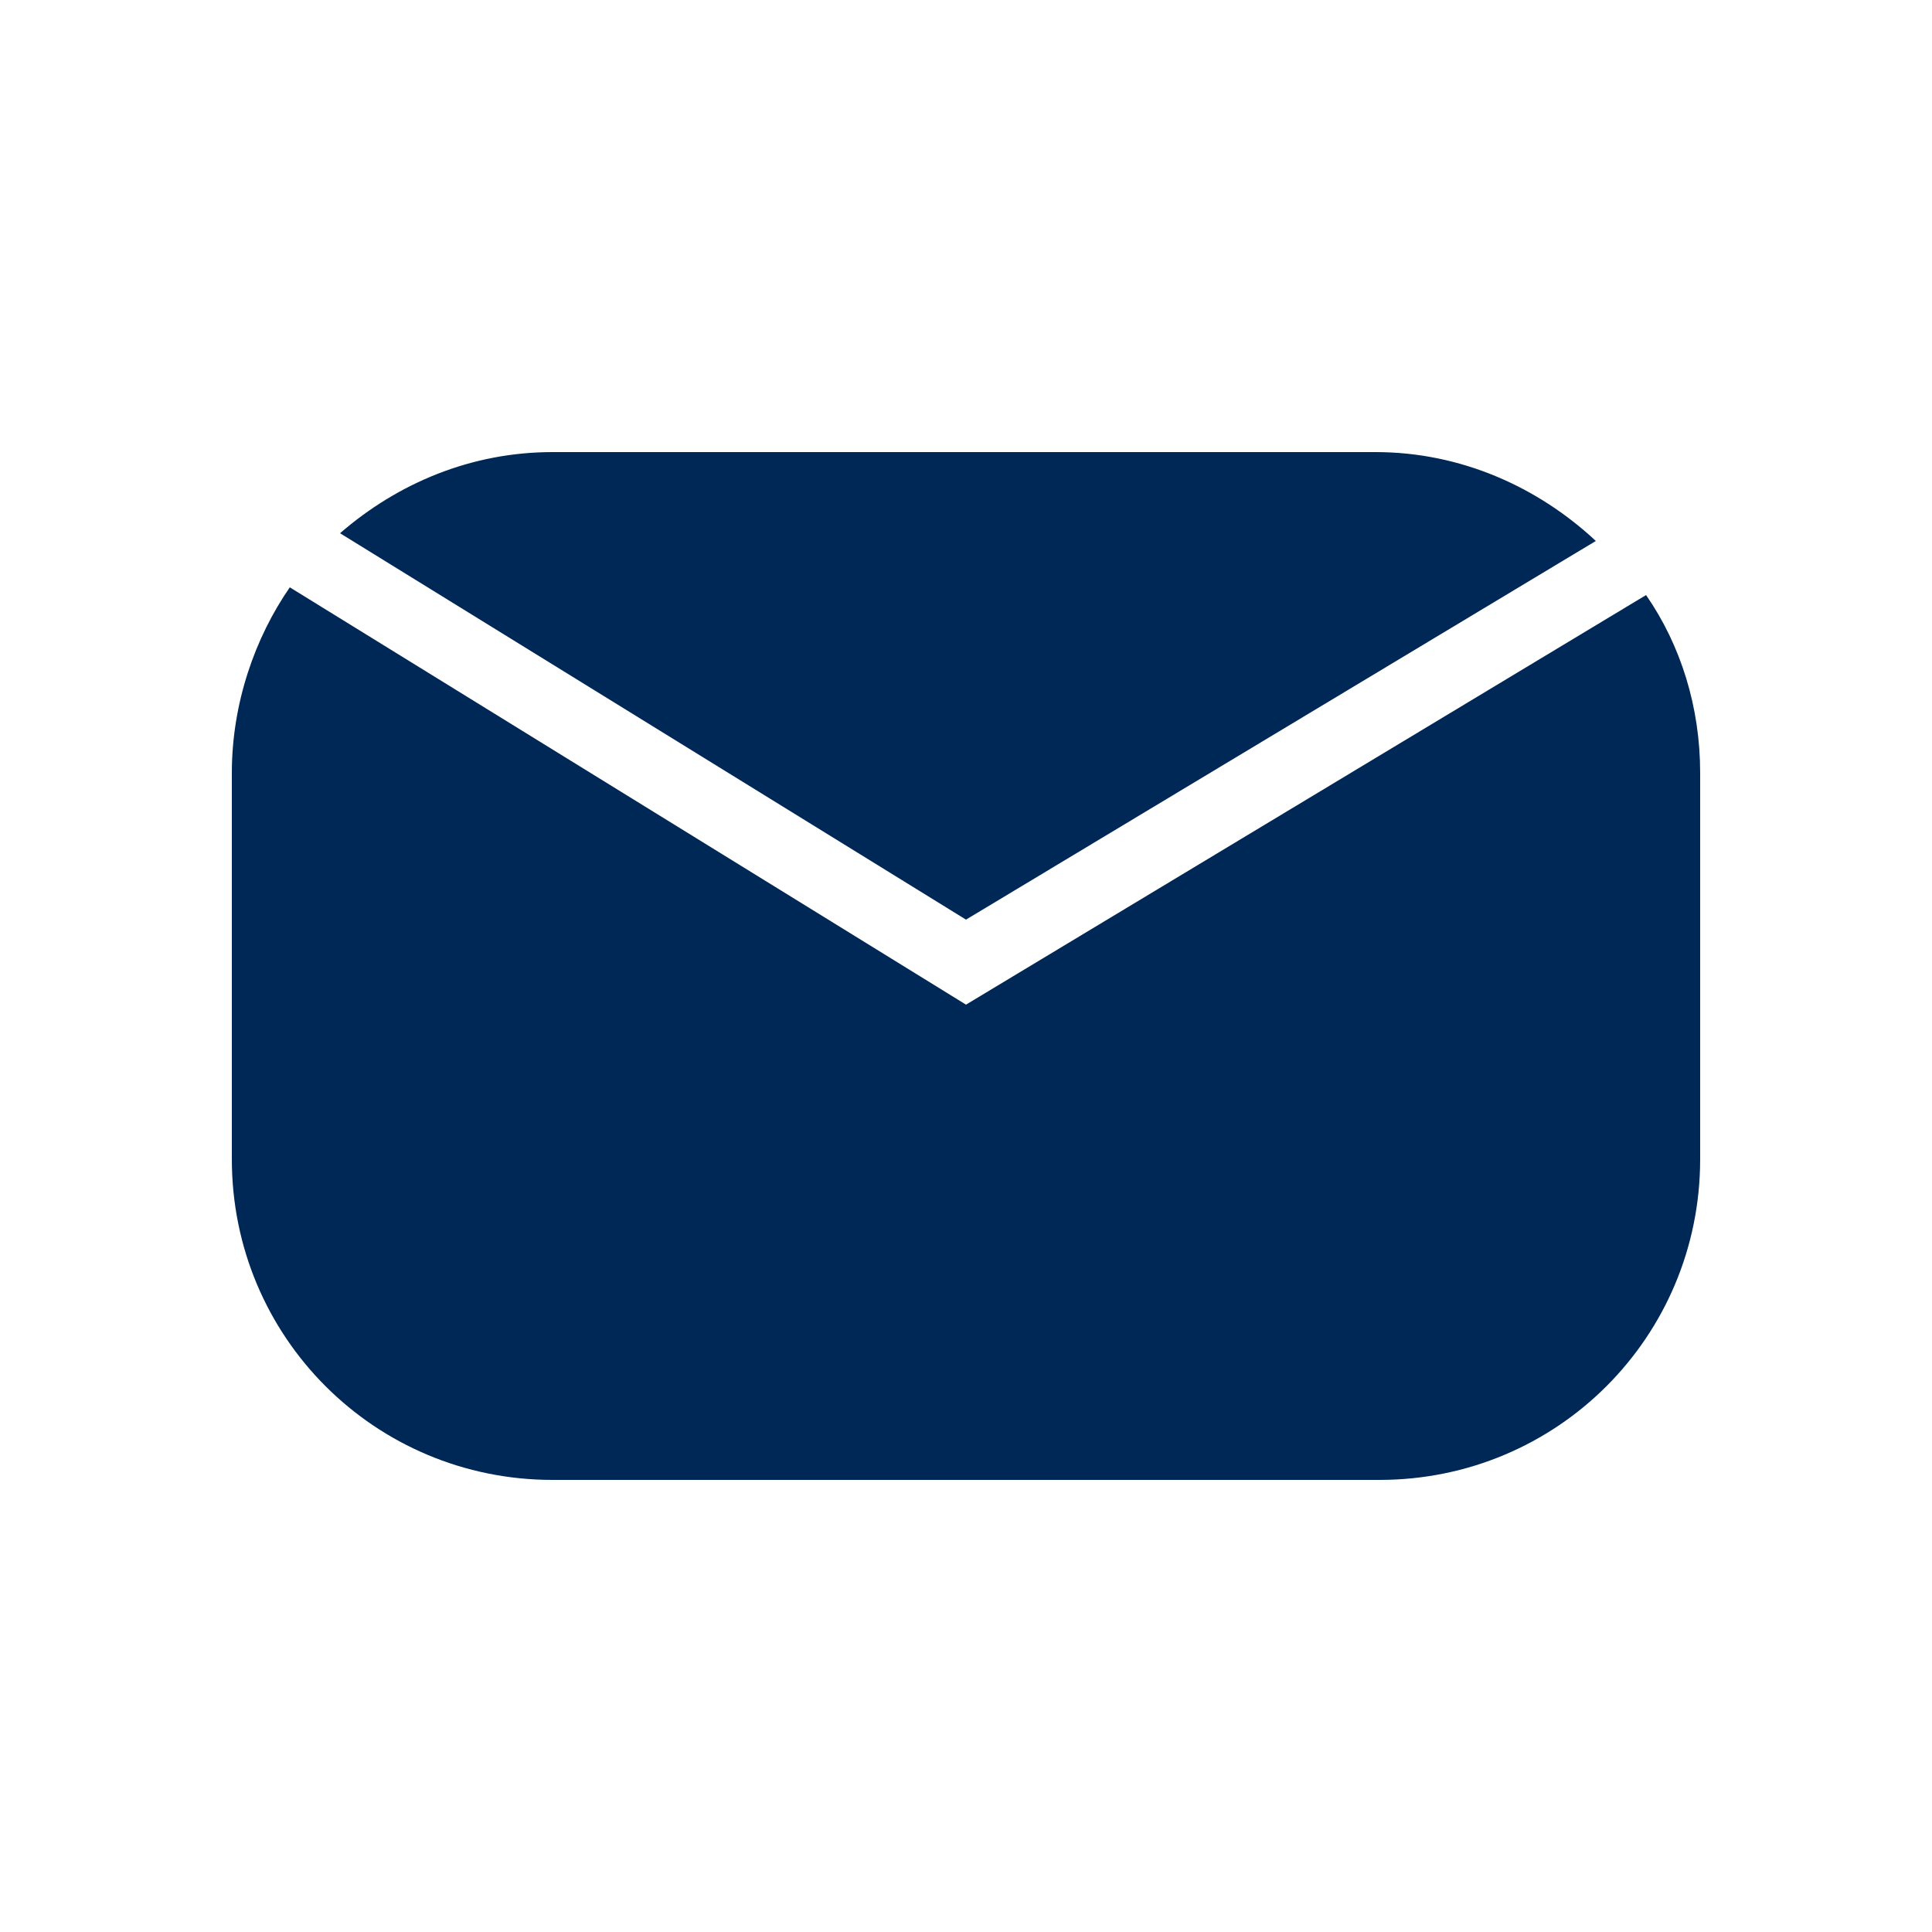
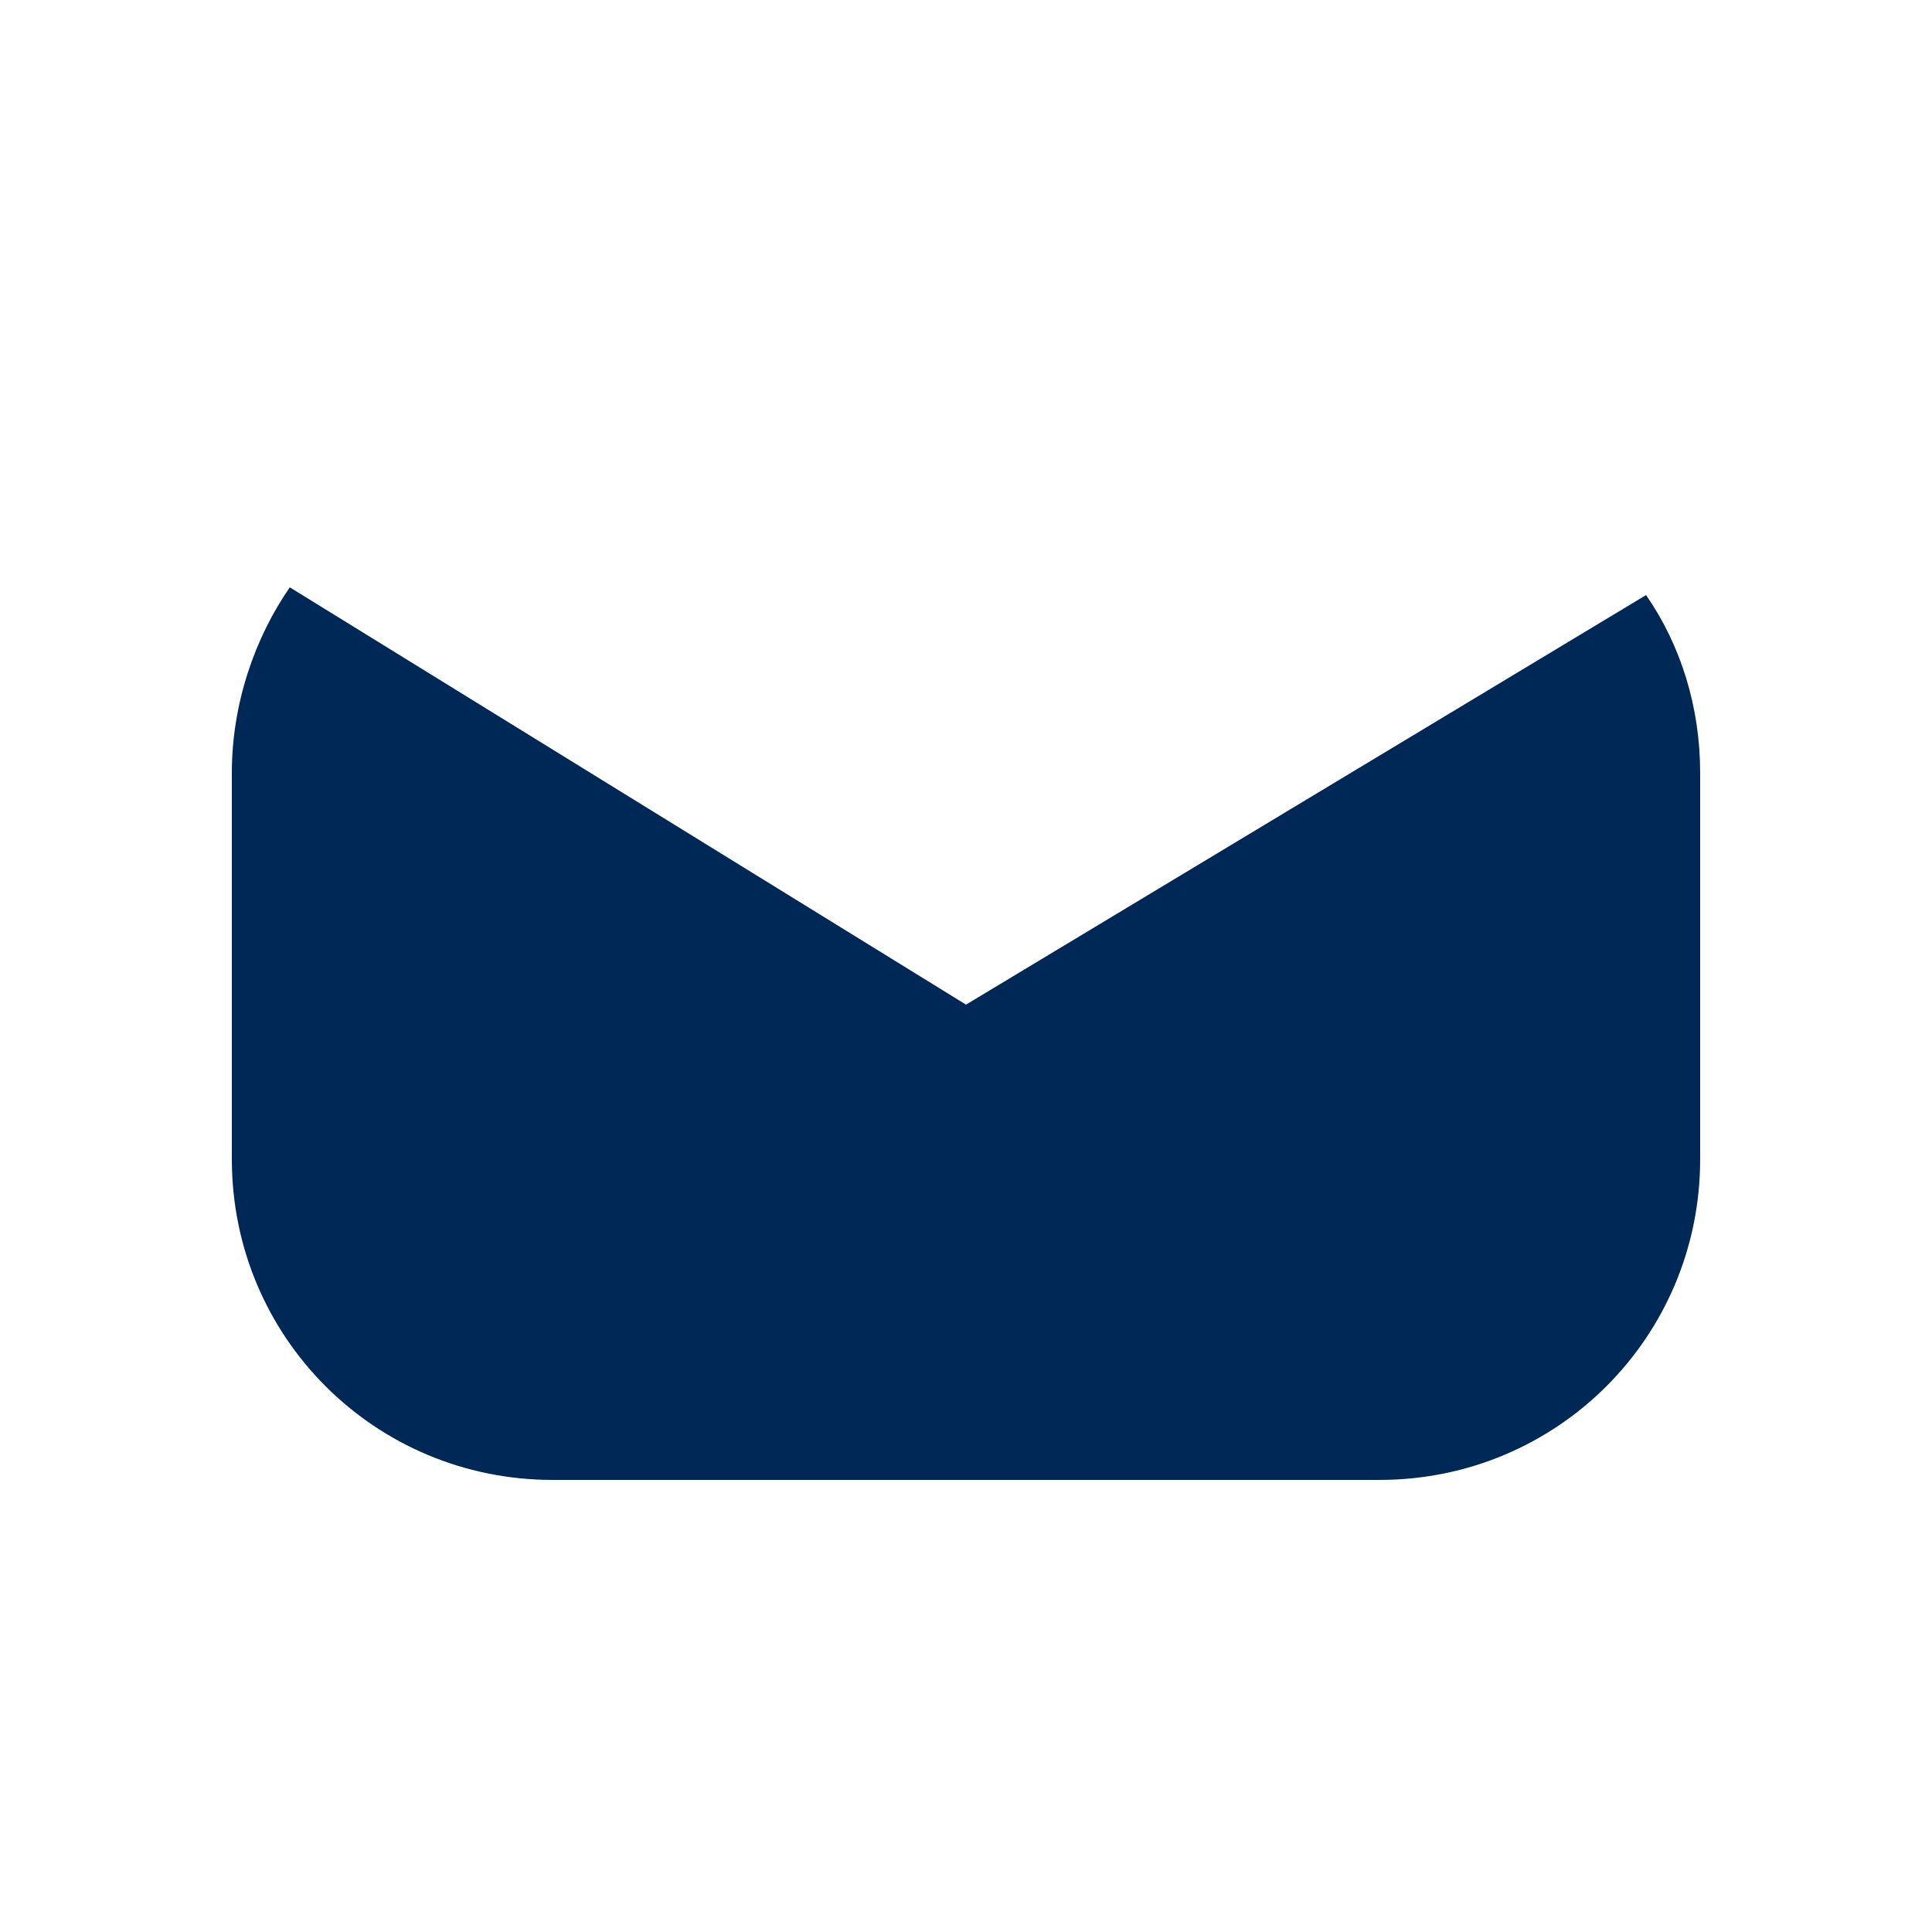
<svg xmlns="http://www.w3.org/2000/svg" id="Layer_1" x="0px" y="0px" viewBox="0 0 50 50" style="enable-background:new 0 0 50 50;" xml:space="preserve">
  <style type="text/css">
	.st0{fill:#002856;}
</style>
  <g>
-     <path class="st0" d="M25,23.8l-16.2-10c1.5-1.3,3.4-2.1,5.5-2.1h21.3c2.2,0,4.2,0.9,5.7,2.3L25,23.8z" />
    <path class="st0" d="M44,20v10c0,4.6-3.7,8.3-8.3,8.3H14.3C9.7,38.3,6,34.6,6,30V20c0-1.8,0.6-3.5,1.5-4.8L25,26l17.6-10.6   C43.5,16.7,44,18.3,44,20z" />
  </g>
</svg>